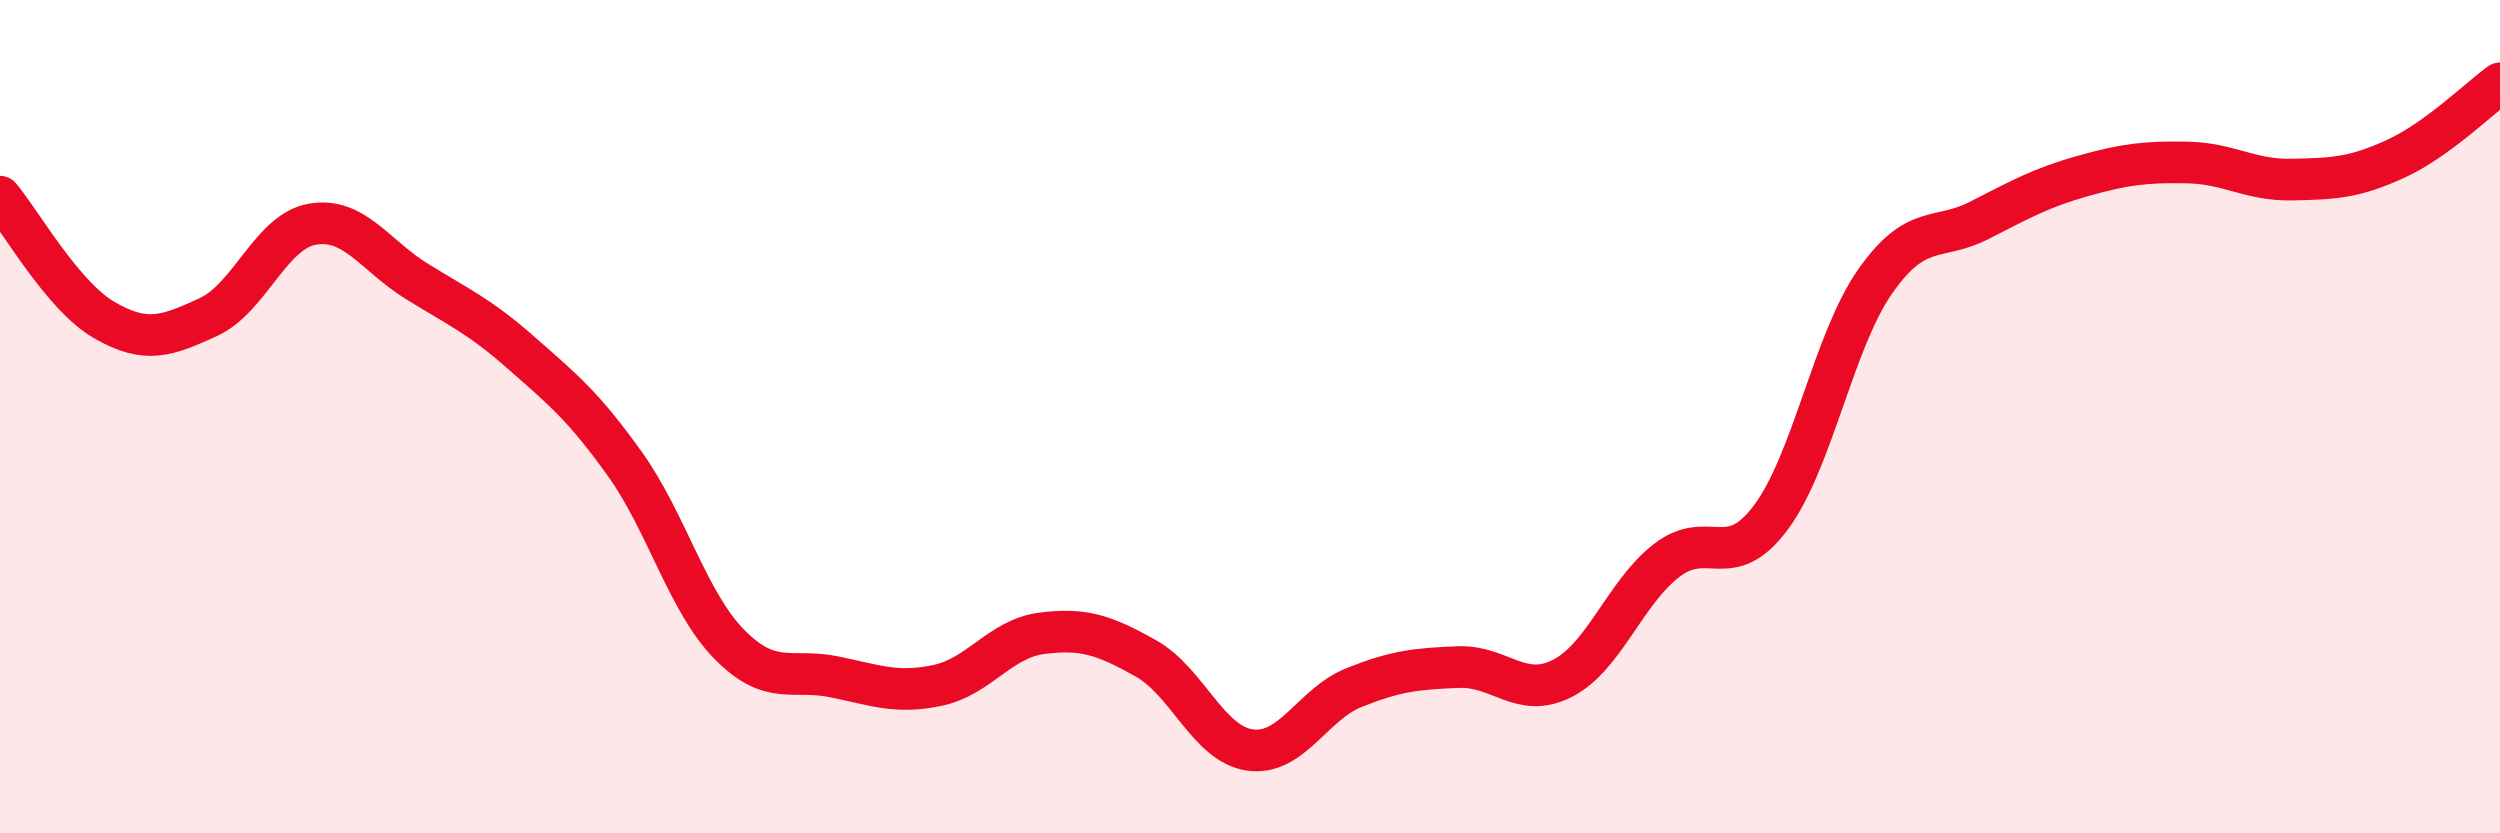
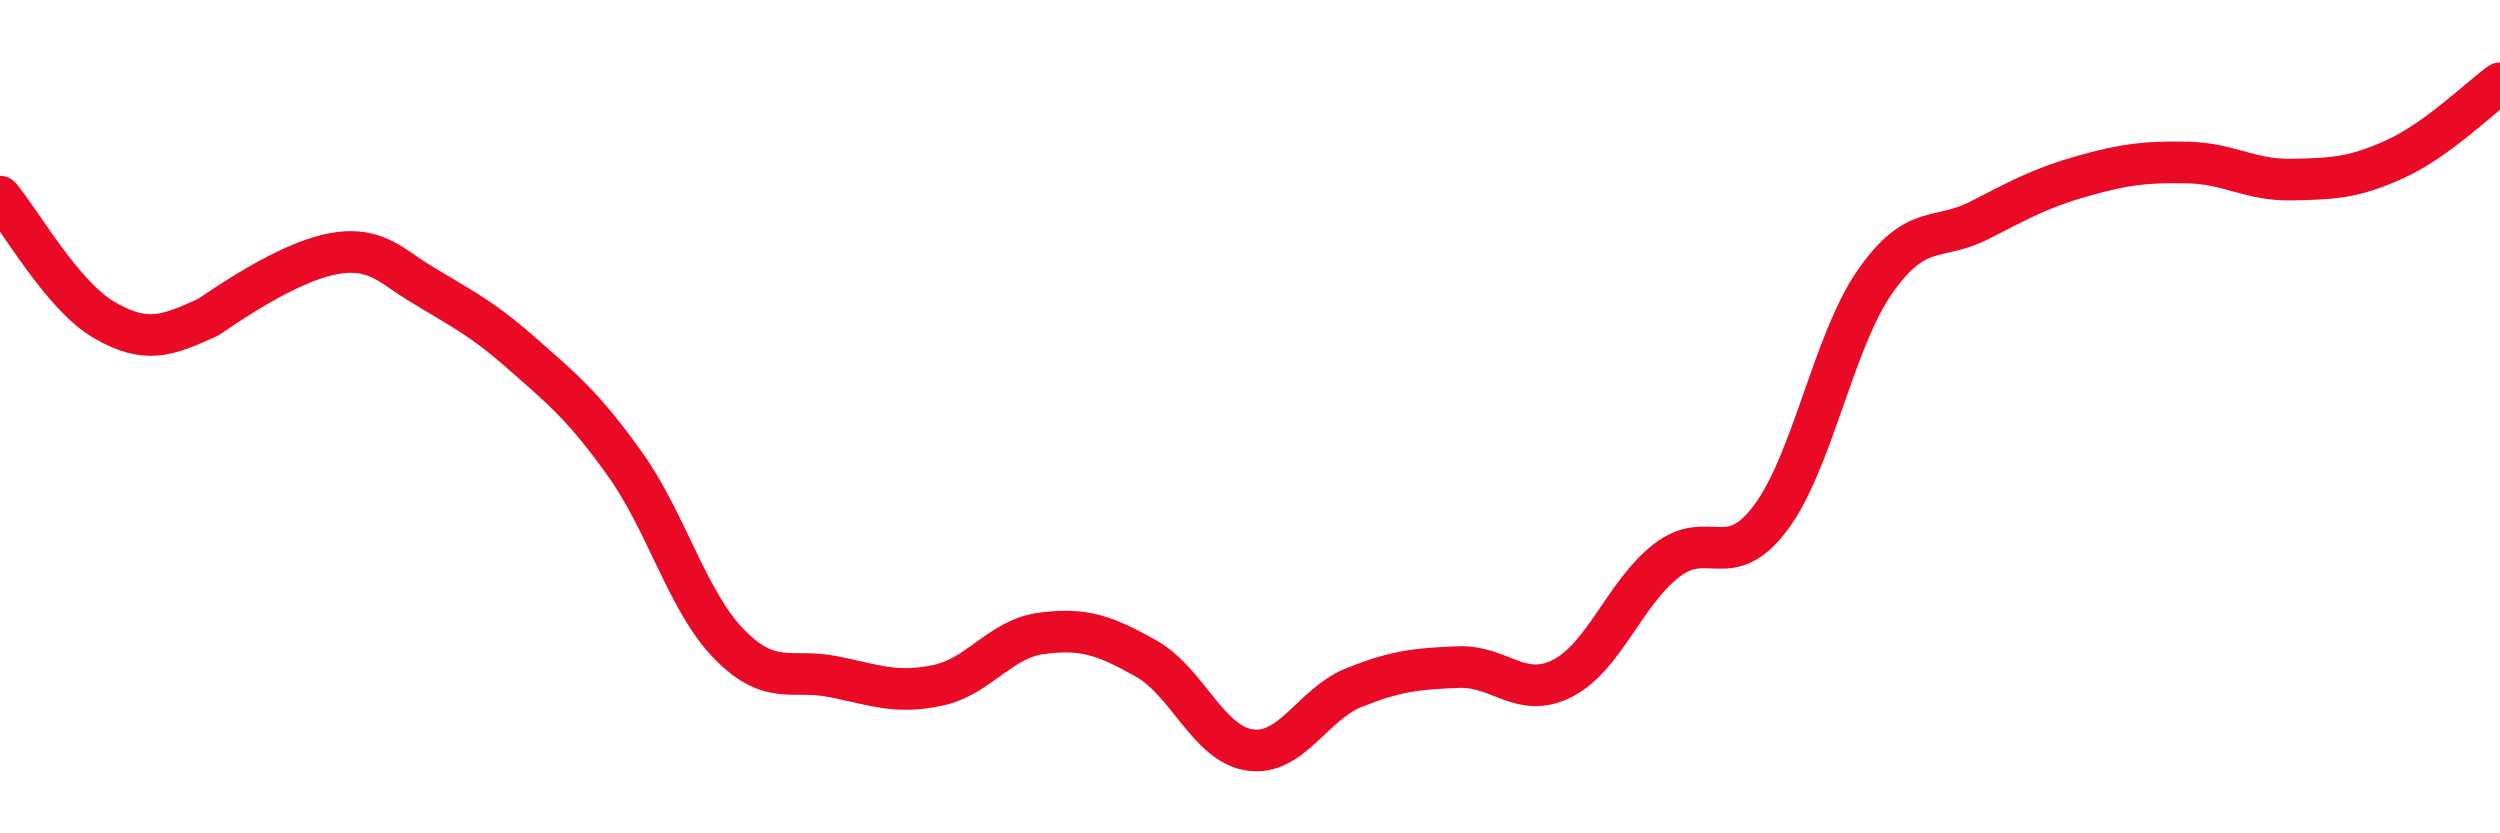
<svg xmlns="http://www.w3.org/2000/svg" width="60" height="20" viewBox="0 0 60 20">
-   <path d="M 0,4.72 C 0.5,5.31 1.5,7.1 2.5,7.68 C 3.5,8.26 4,8.07 5,7.61 C 6,7.15 6.5,5.55 7.5,5.38 C 8.5,5.21 9,6.13 10,6.75 C 11,7.37 11.5,7.58 12.5,8.46 C 13.5,9.34 14,9.74 15,11.14 C 16,12.54 16.5,14.44 17.5,15.46 C 18.5,16.48 19,16.04 20,16.24 C 21,16.44 21.5,16.66 22.5,16.45 C 23.5,16.24 24,15.33 25,15.2 C 26,15.07 26.5,15.24 27.5,15.8 C 28.5,16.36 29,17.86 30,18 C 31,18.14 31.5,16.9 32.5,16.5 C 33.5,16.1 34,16.05 35,16.01 C 36,15.97 36.5,16.79 37.5,16.28 C 38.5,15.77 39,14.22 40,13.45 C 41,12.68 41.5,13.76 42.5,12.42 C 43.5,11.08 44,8.19 45,6.76 C 46,5.33 46.5,5.8 47.5,5.29 C 48.5,4.78 49,4.5 50,4.22 C 51,3.94 51.5,3.88 52.5,3.9 C 53.5,3.92 54,4.33 55,4.31 C 56,4.29 56.5,4.27 57.5,3.81 C 58.5,3.35 59.5,2.36 60,2L60 20L0 20Z" fill="#EB0A25" opacity="0.1" stroke-linecap="round" stroke-linejoin="round" />
-   <path d="M 0,4.72 C 0.5,5.31 1.5,7.1 2.5,7.68 C 3.5,8.26 4,8.07 5,7.61 C 6,7.15 6.5,5.55 7.5,5.38 C 8.5,5.21 9,6.13 10,6.75 C 11,7.37 11.5,7.58 12.5,8.46 C 13.5,9.34 14,9.74 15,11.14 C 16,12.54 16.5,14.44 17.5,15.46 C 18.5,16.48 19,16.04 20,16.24 C 21,16.44 21.5,16.66 22.5,16.45 C 23.5,16.24 24,15.33 25,15.2 C 26,15.07 26.5,15.24 27.5,15.8 C 28.5,16.36 29,17.86 30,18 C 31,18.14 31.5,16.9 32.5,16.5 C 33.5,16.1 34,16.05 35,16.01 C 36,15.97 36.5,16.79 37.5,16.28 C 38.5,15.77 39,14.22 40,13.45 C 41,12.68 41.5,13.76 42.5,12.42 C 43.5,11.08 44,8.19 45,6.76 C 46,5.33 46.5,5.8 47.5,5.29 C 48.5,4.78 49,4.5 50,4.22 C 51,3.94 51.5,3.88 52.5,3.9 C 53.5,3.92 54,4.33 55,4.31 C 56,4.29 56.5,4.27 57.5,3.81 C 58.5,3.35 59.5,2.36 60,2" stroke="#EB0A25" stroke-width="1" fill="none" stroke-linecap="round" stroke-linejoin="round" />
+   <path d="M 0,4.72 C 0.5,5.31 1.5,7.1 2.5,7.68 C 3.5,8.26 4,8.07 5,7.61 C 8.5,5.21 9,6.13 10,6.75 C 11,7.37 11.5,7.58 12.5,8.46 C 13.5,9.34 14,9.74 15,11.14 C 16,12.54 16.5,14.44 17.5,15.46 C 18.5,16.48 19,16.04 20,16.24 C 21,16.44 21.5,16.66 22.5,16.45 C 23.5,16.24 24,15.33 25,15.2 C 26,15.07 26.5,15.24 27.5,15.8 C 28.5,16.36 29,17.86 30,18 C 31,18.14 31.5,16.9 32.5,16.5 C 33.5,16.1 34,16.05 35,16.01 C 36,15.97 36.5,16.79 37.5,16.28 C 38.5,15.77 39,14.22 40,13.45 C 41,12.68 41.5,13.76 42.5,12.42 C 43.5,11.08 44,8.19 45,6.76 C 46,5.33 46.5,5.8 47.5,5.29 C 48.5,4.78 49,4.5 50,4.22 C 51,3.94 51.5,3.88 52.5,3.9 C 53.5,3.92 54,4.33 55,4.31 C 56,4.29 56.5,4.27 57.5,3.81 C 58.5,3.35 59.5,2.36 60,2" stroke="#EB0A25" stroke-width="1" fill="none" stroke-linecap="round" stroke-linejoin="round" />
</svg>